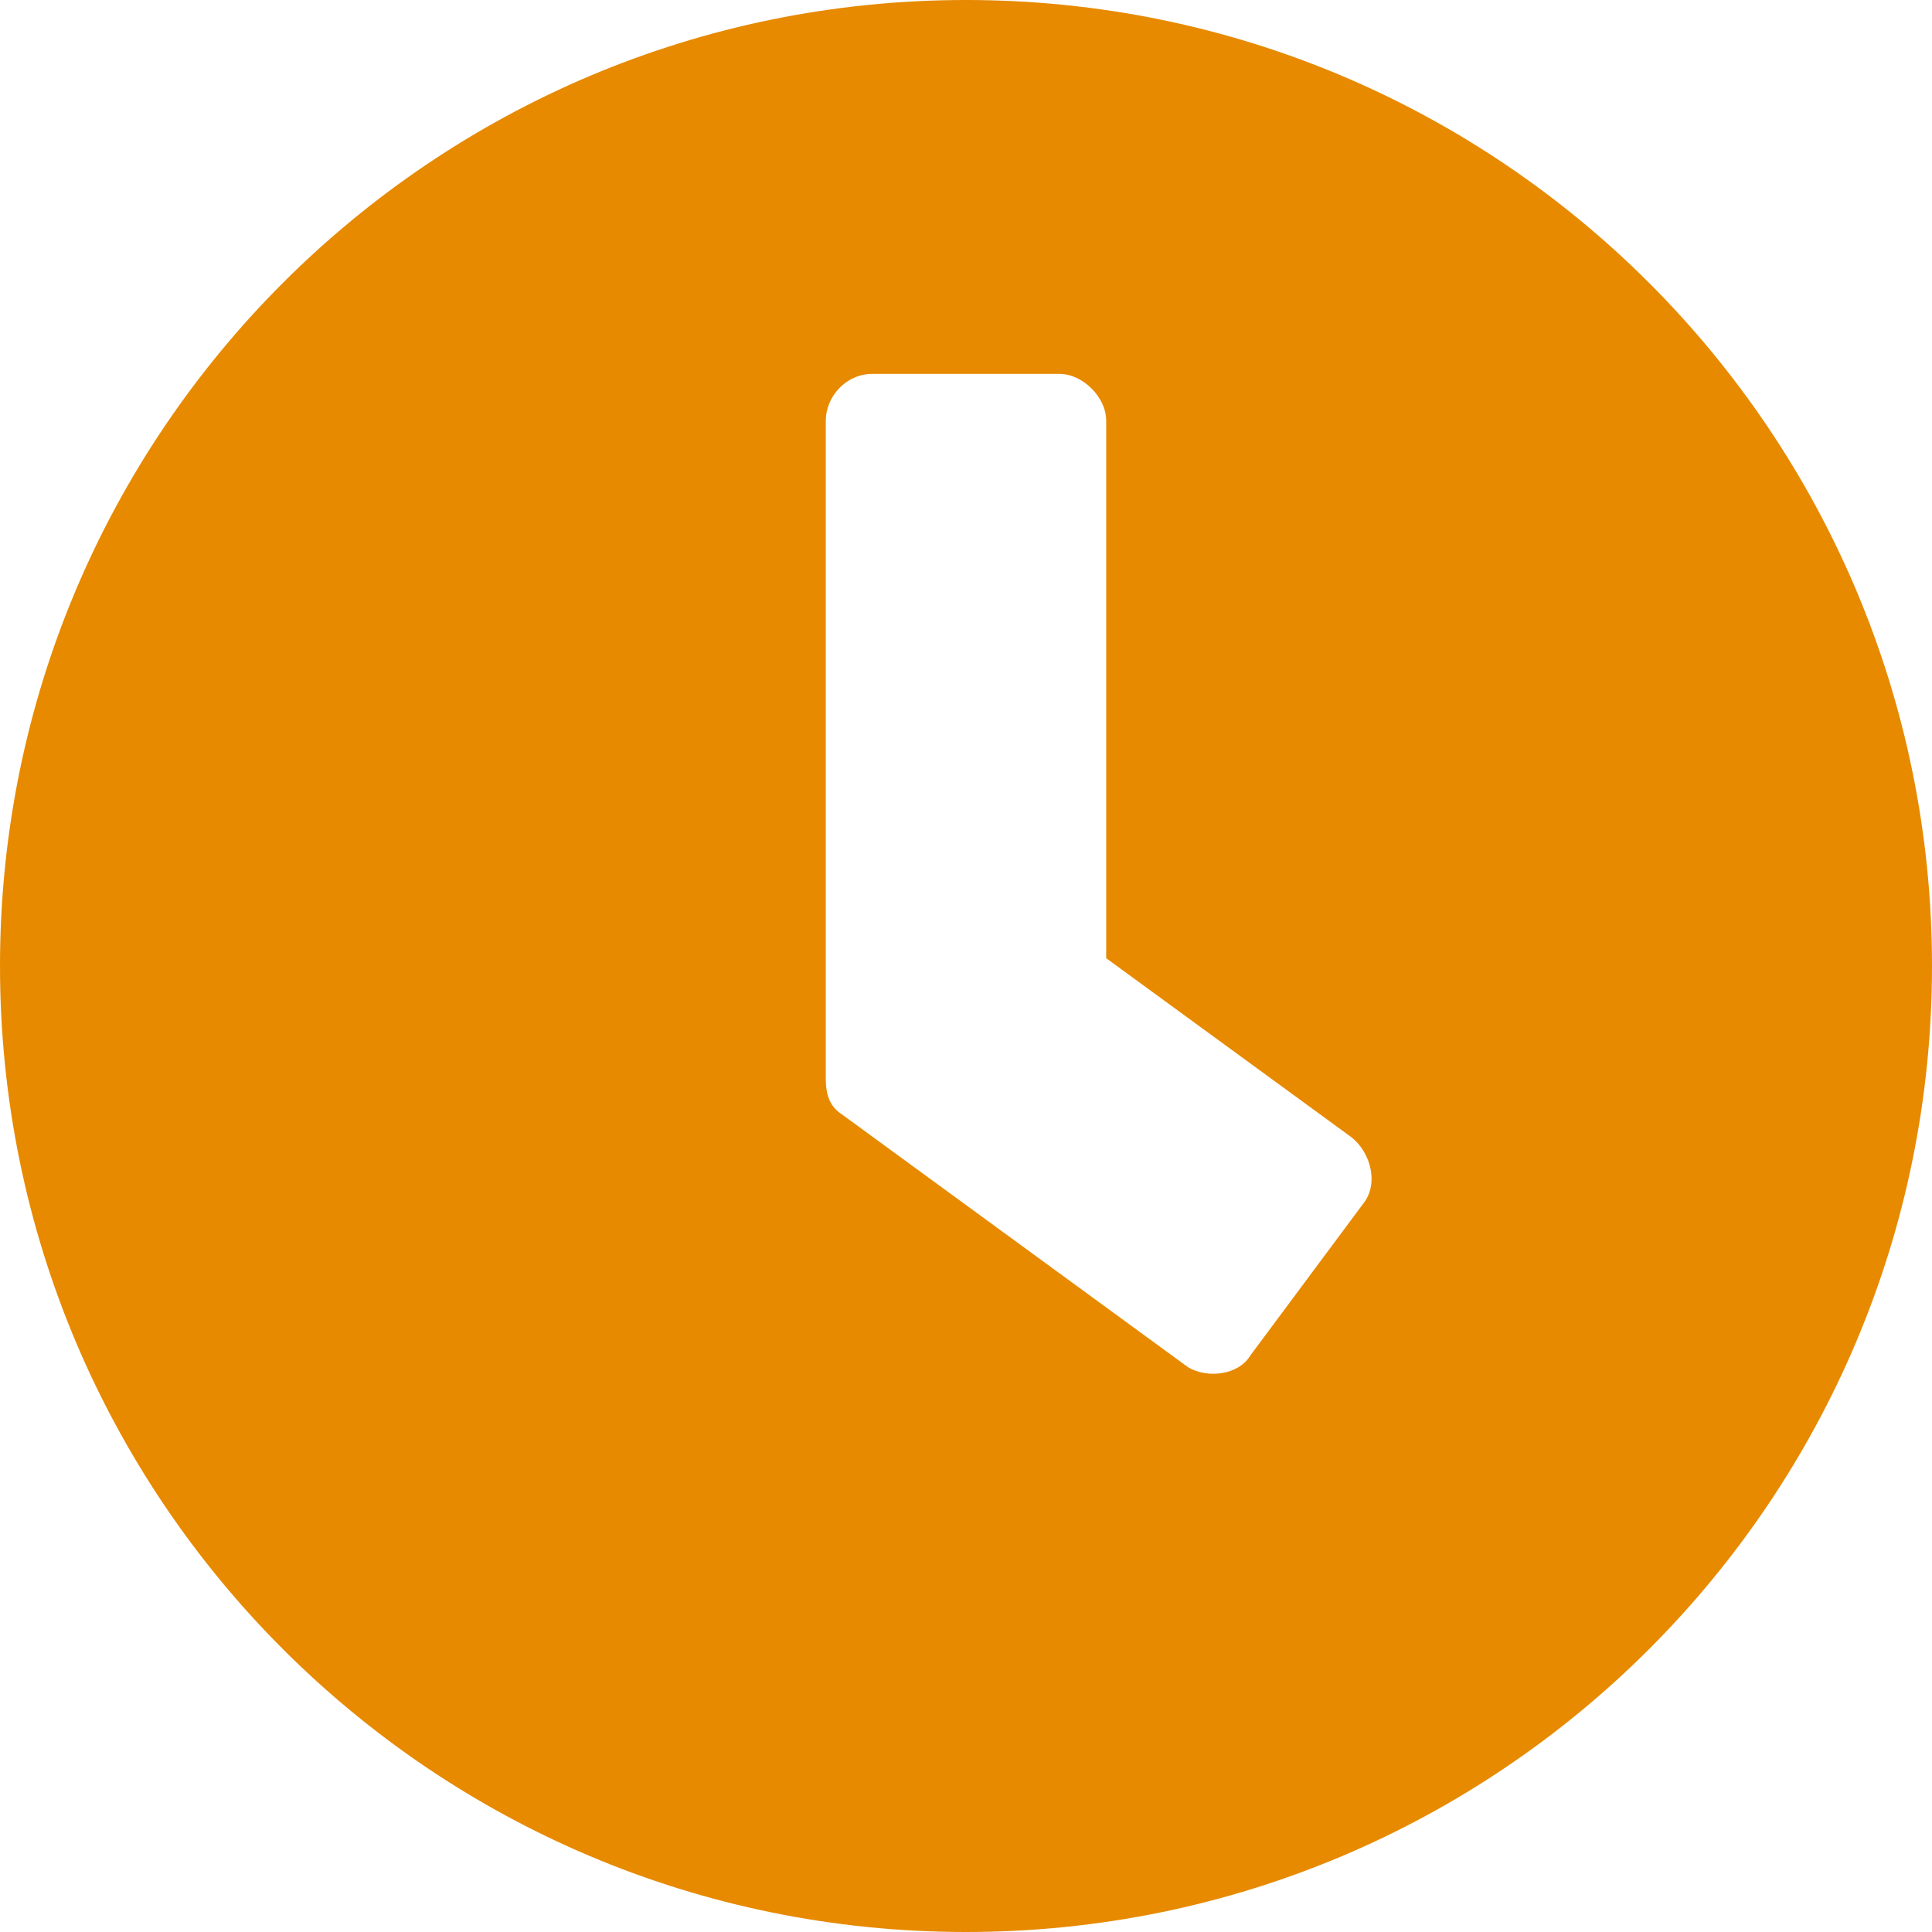
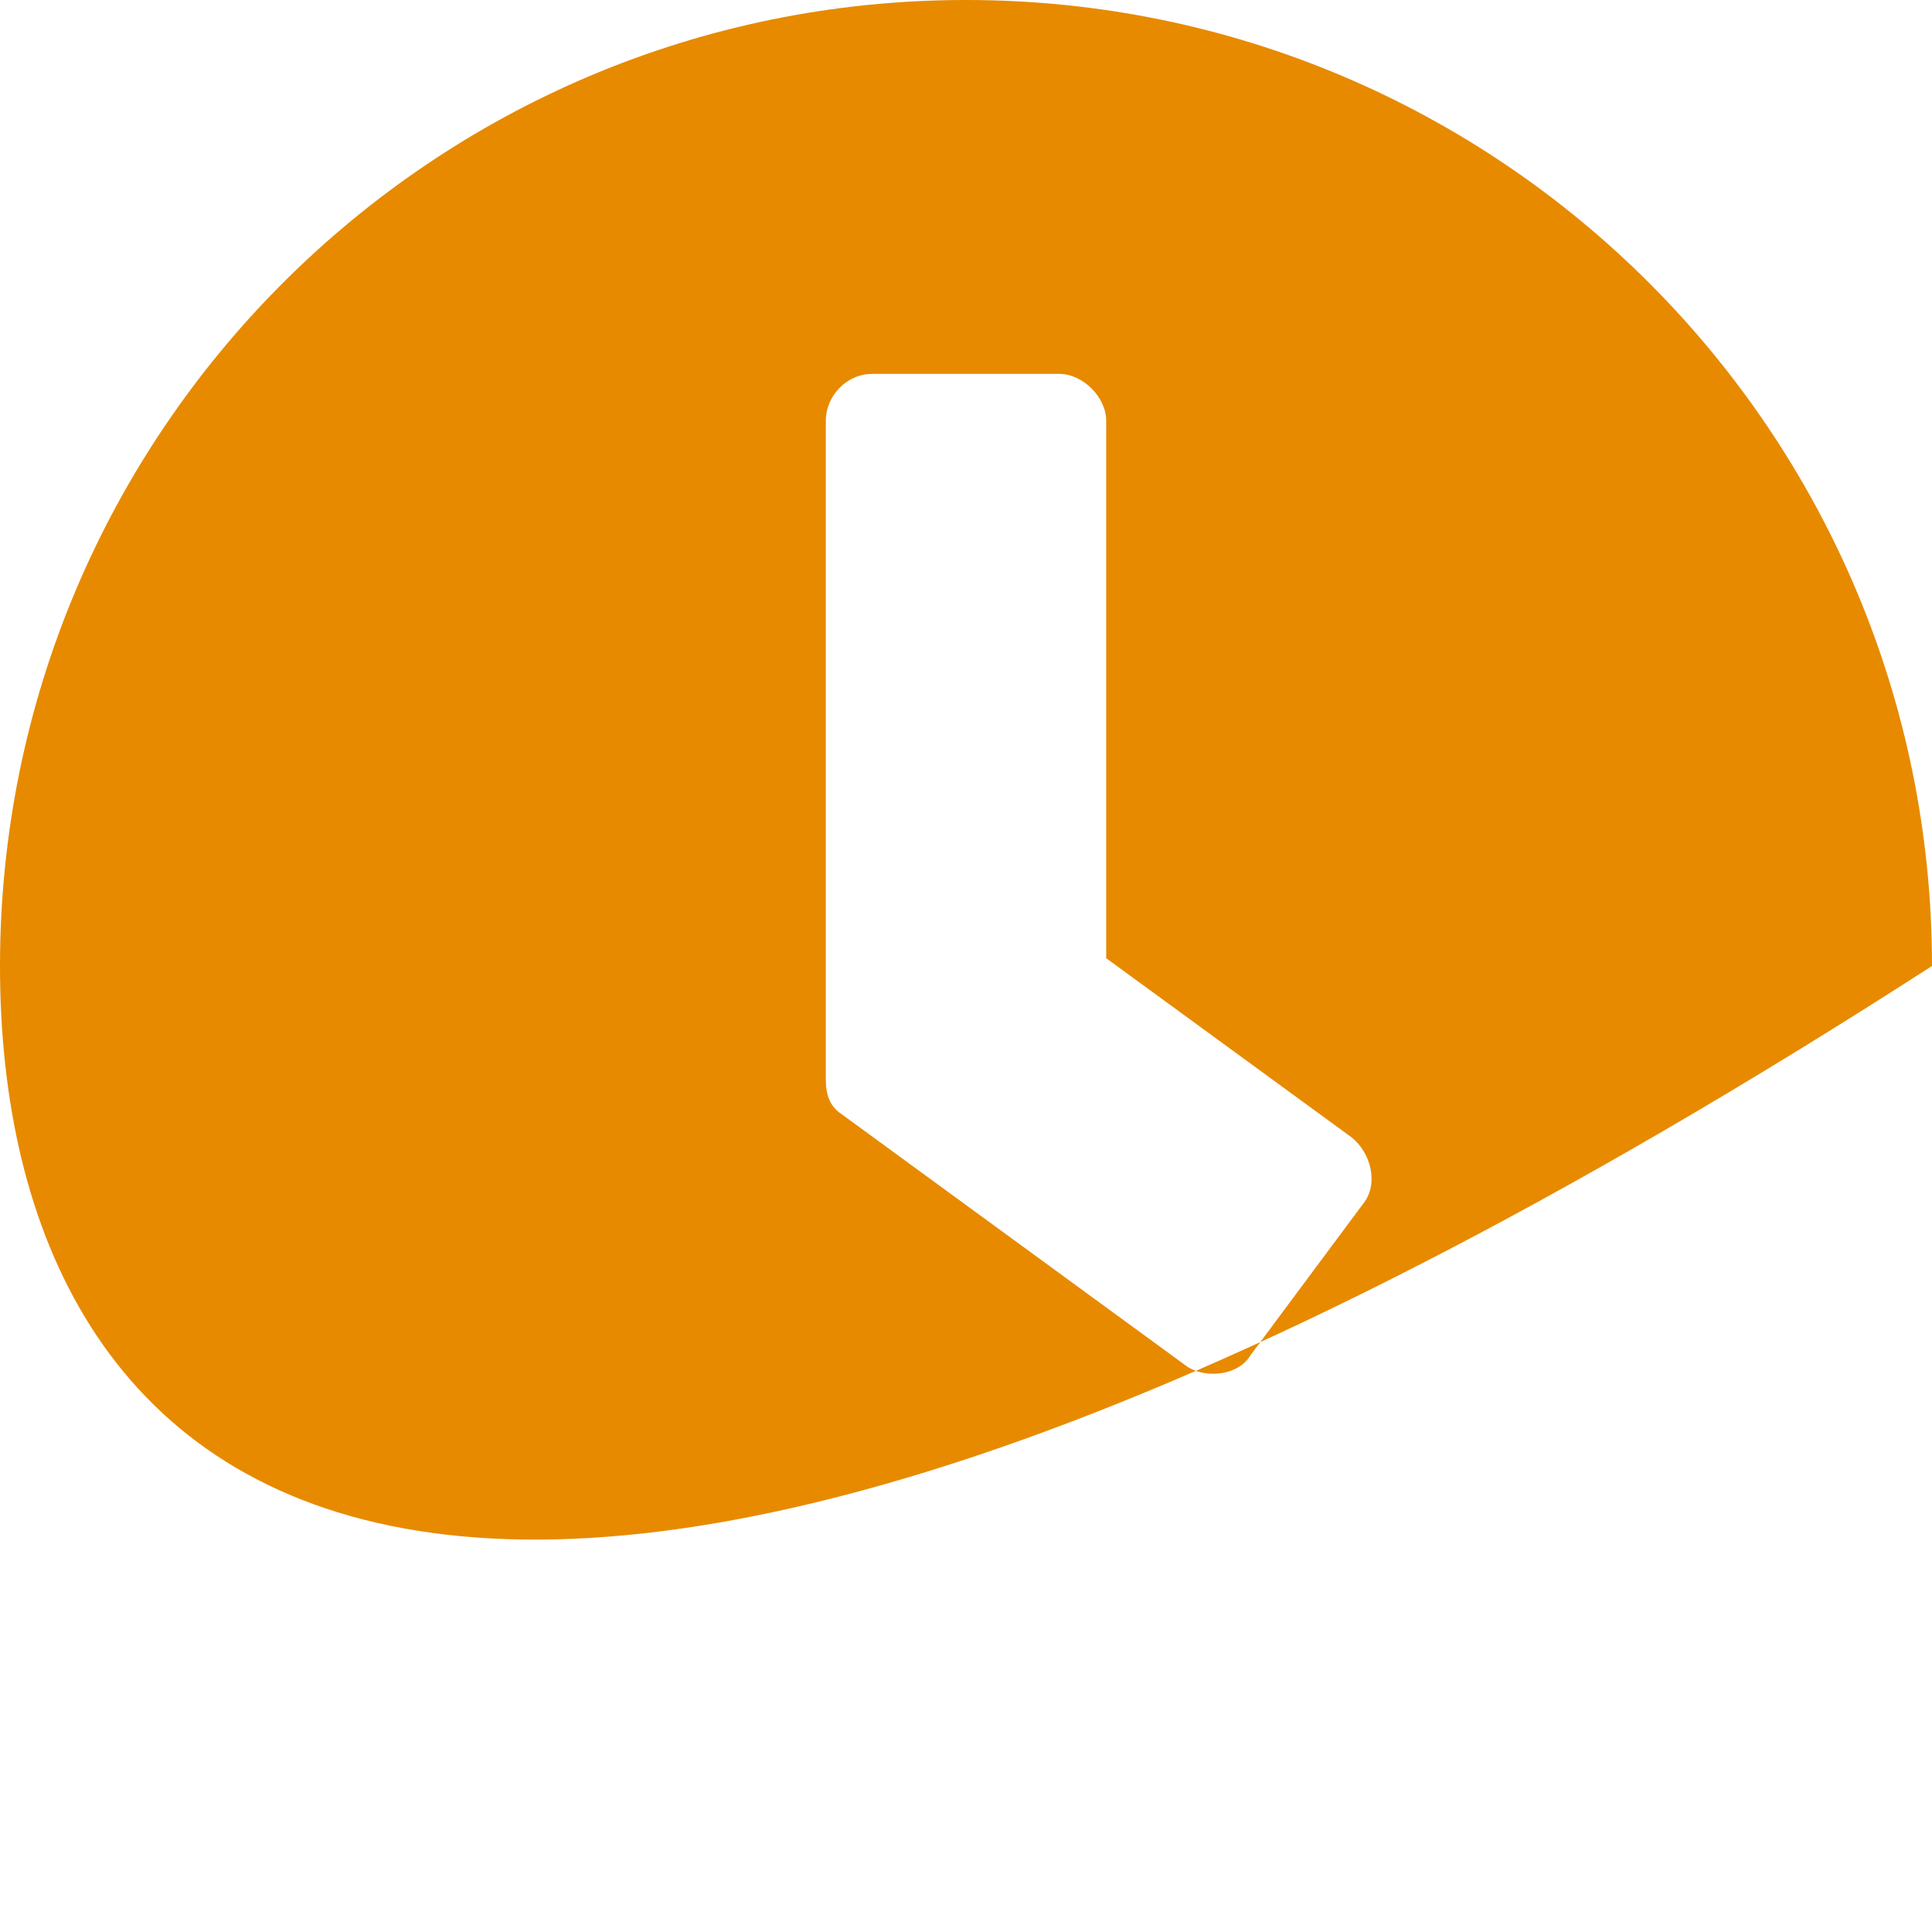
<svg xmlns="http://www.w3.org/2000/svg" width="30" height="30" viewBox="0 0 30 30" fill="none">
-   <path d="M15 0C23.286 0 30 6.714 30 15C30 23.286 23.286 30 15 30C6.714 30 0 23.286 0 15C0 6.714 6.714 0 15 0ZM18.448 21.23C18.75 21.411 19.234 21.351 19.415 21.048L21.169 18.689C21.411 18.387 21.29 17.903 20.988 17.661L17.177 14.879V6.532C17.177 6.169 16.814 5.806 16.452 5.806H13.548C13.125 5.806 12.823 6.169 12.823 6.532V16.754C12.823 16.996 12.883 17.177 13.065 17.298L18.448 21.23Z" fill="#E78A00" />
+   <path d="M15 0C23.286 0 30 6.714 30 15C6.714 30 0 23.286 0 15C0 6.714 6.714 0 15 0ZM18.448 21.23C18.75 21.411 19.234 21.351 19.415 21.048L21.169 18.689C21.411 18.387 21.29 17.903 20.988 17.661L17.177 14.879V6.532C17.177 6.169 16.814 5.806 16.452 5.806H13.548C13.125 5.806 12.823 6.169 12.823 6.532V16.754C12.823 16.996 12.883 17.177 13.065 17.298L18.448 21.23Z" fill="#E78A00" />
</svg>